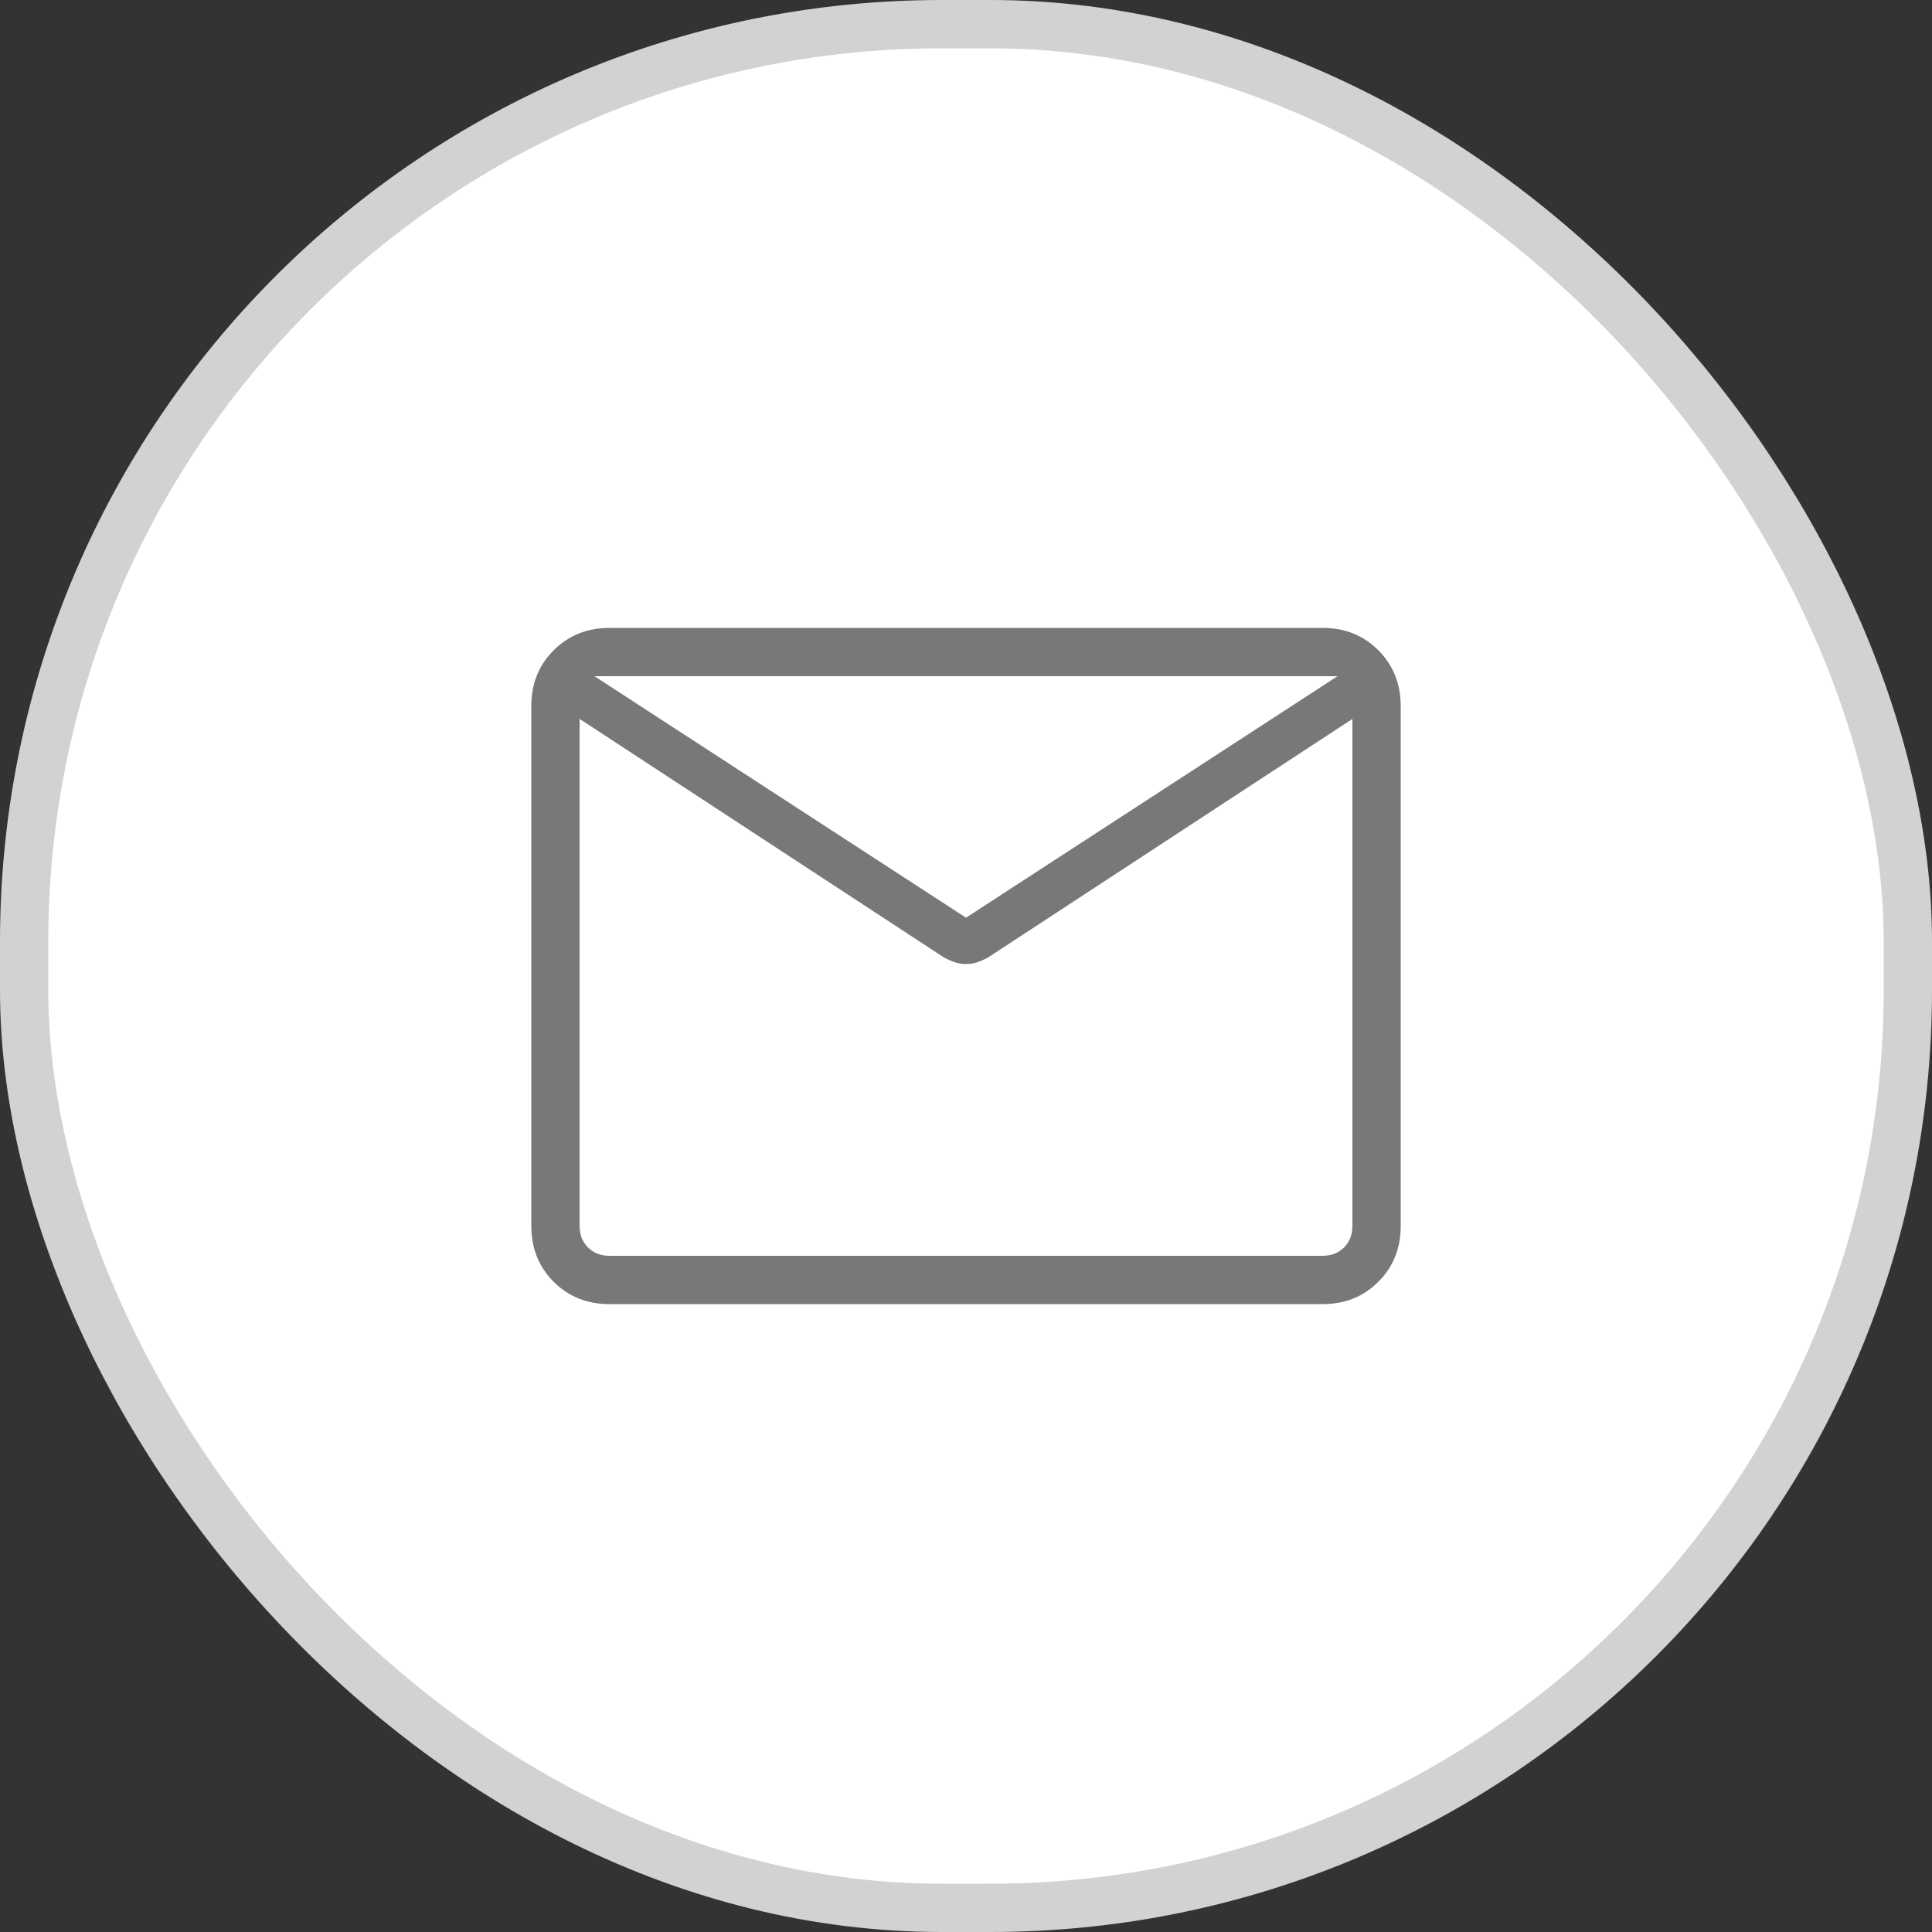
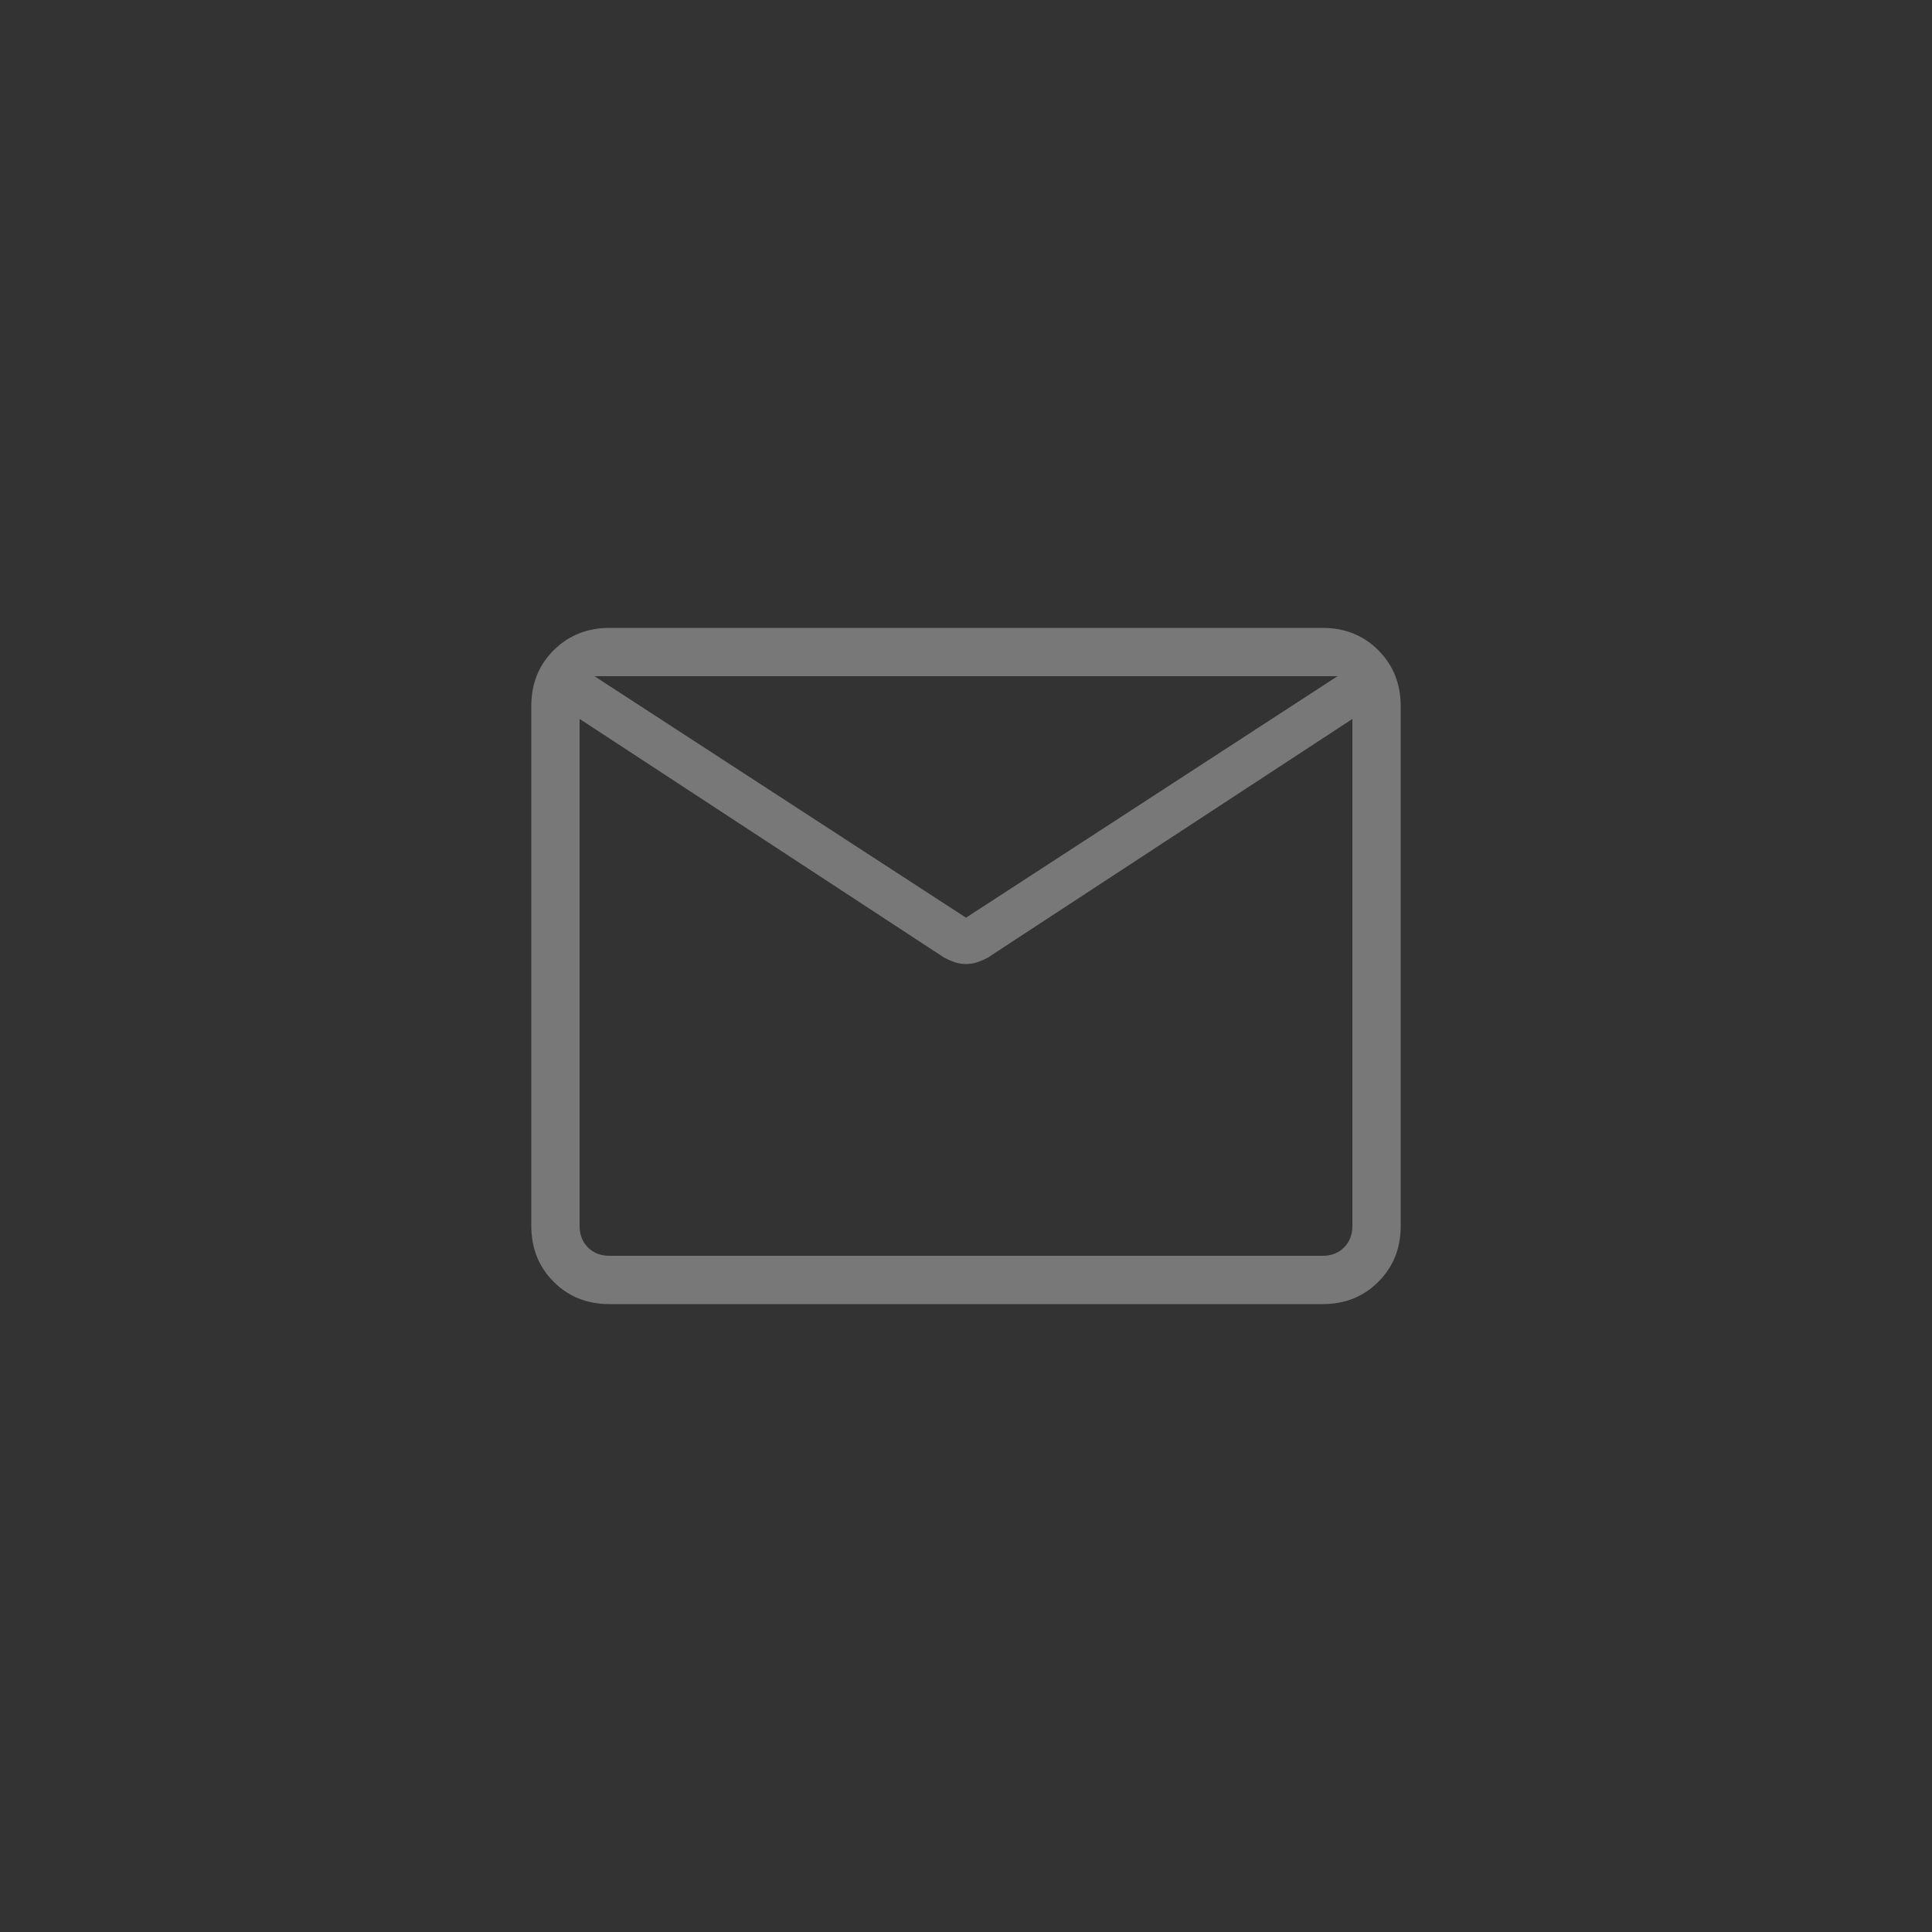
<svg xmlns="http://www.w3.org/2000/svg" width="40" height="40" viewBox="0 0 40 40" fill="none">
  <rect x="0" y="0" width="40" height="40" fill="#333333" stroke="none" />
-   <rect x="0.5" y="0.5" width="39" height="39" rx="19" fill="white" />
-   <rect x="0.5" y="0.5" width="39" height="39" rx="19" stroke="#D2D2D2" />
  <path d="M12.616 27C12.155 27 11.771 26.846 11.463 26.538C11.155 26.23 11.001 25.845 11 25.384V14.616C11 14.155 11.154 13.771 11.463 13.463C11.772 13.155 12.156 13.001 12.615 13H27.385C27.845 13 28.229 13.154 28.537 13.463C28.845 13.772 28.999 14.156 29 14.616V25.385C29 25.845 28.846 26.229 28.537 26.538C28.228 26.847 27.844 27.001 27.385 27H12.616ZM28 14.885L20.448 19.829C20.377 19.866 20.306 19.897 20.234 19.922C20.161 19.947 20.083 19.959 20 19.959C19.917 19.959 19.839 19.947 19.766 19.922C19.693 19.897 19.622 19.866 19.552 19.829L12 14.884V25.384C12 25.564 12.058 25.712 12.173 25.827C12.288 25.942 12.436 26 12.616 26H27.385C27.564 26 27.712 25.942 27.827 25.827C27.942 25.712 28 25.564 28 25.384V14.885ZM20 19L27.692 14H12.308L20 19ZM12 15.096V14.285V14.319V14V14.32V14.268V15.096Z" fill="#787878" />
</svg>